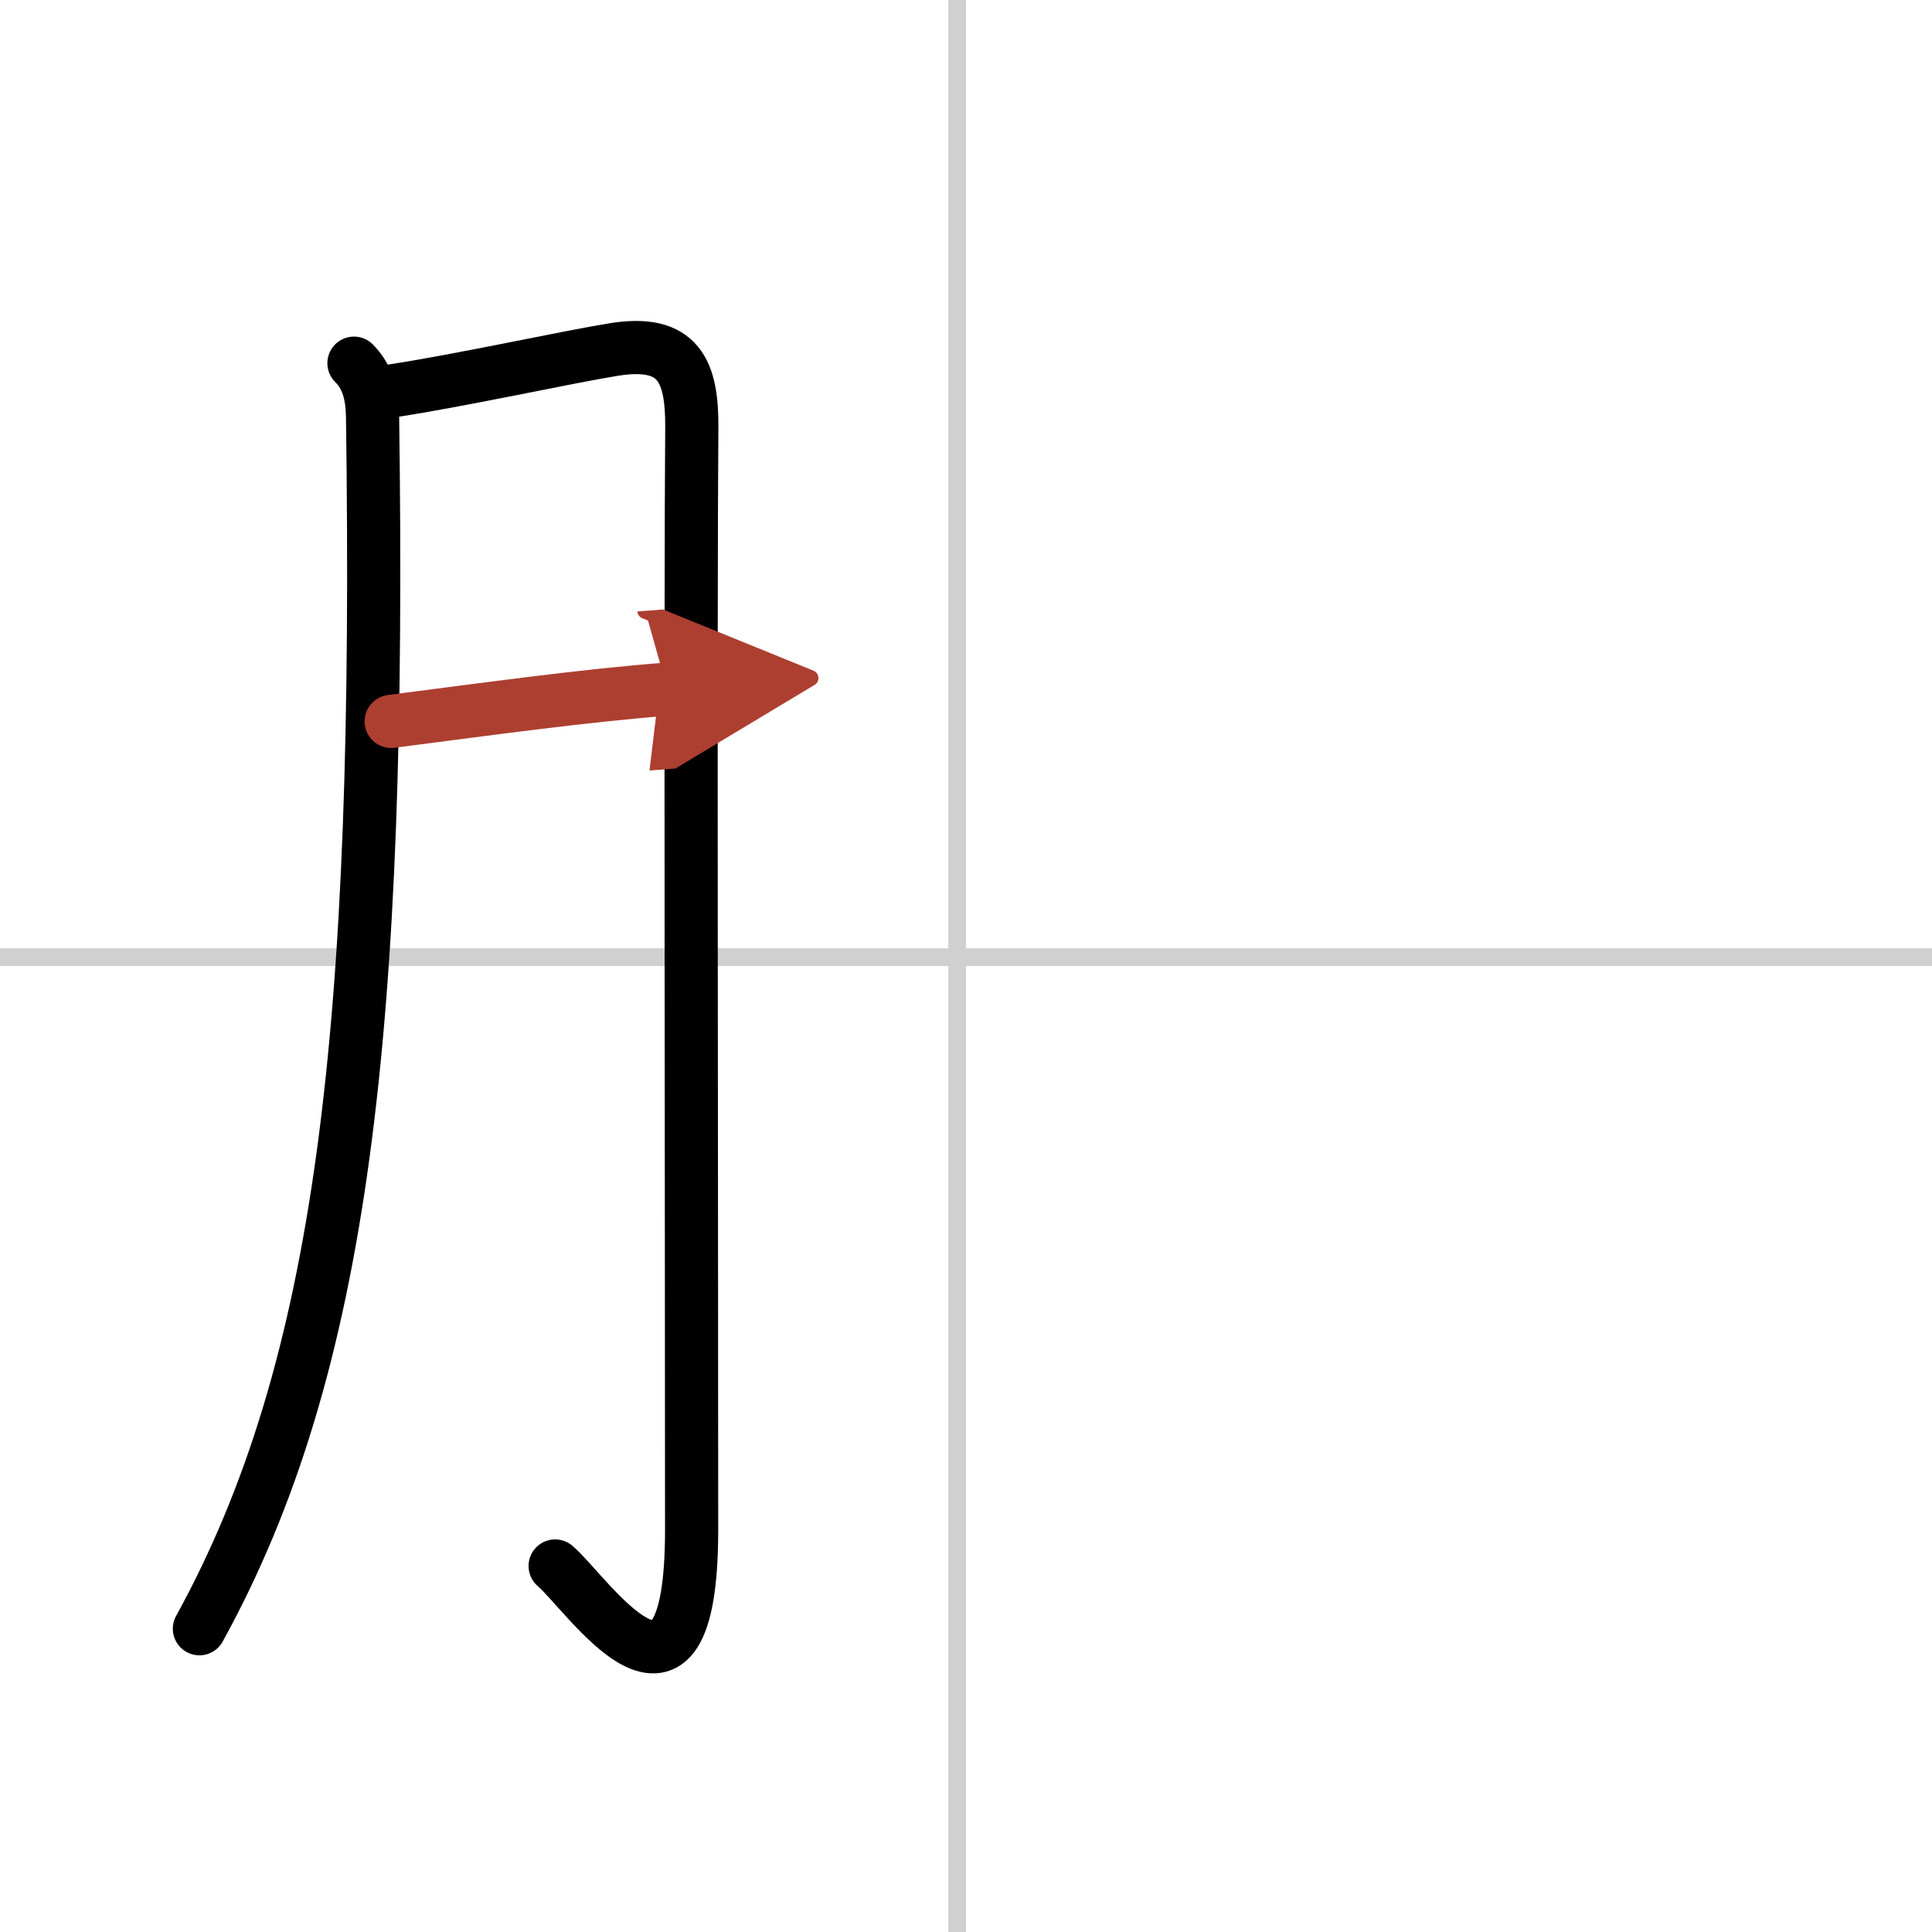
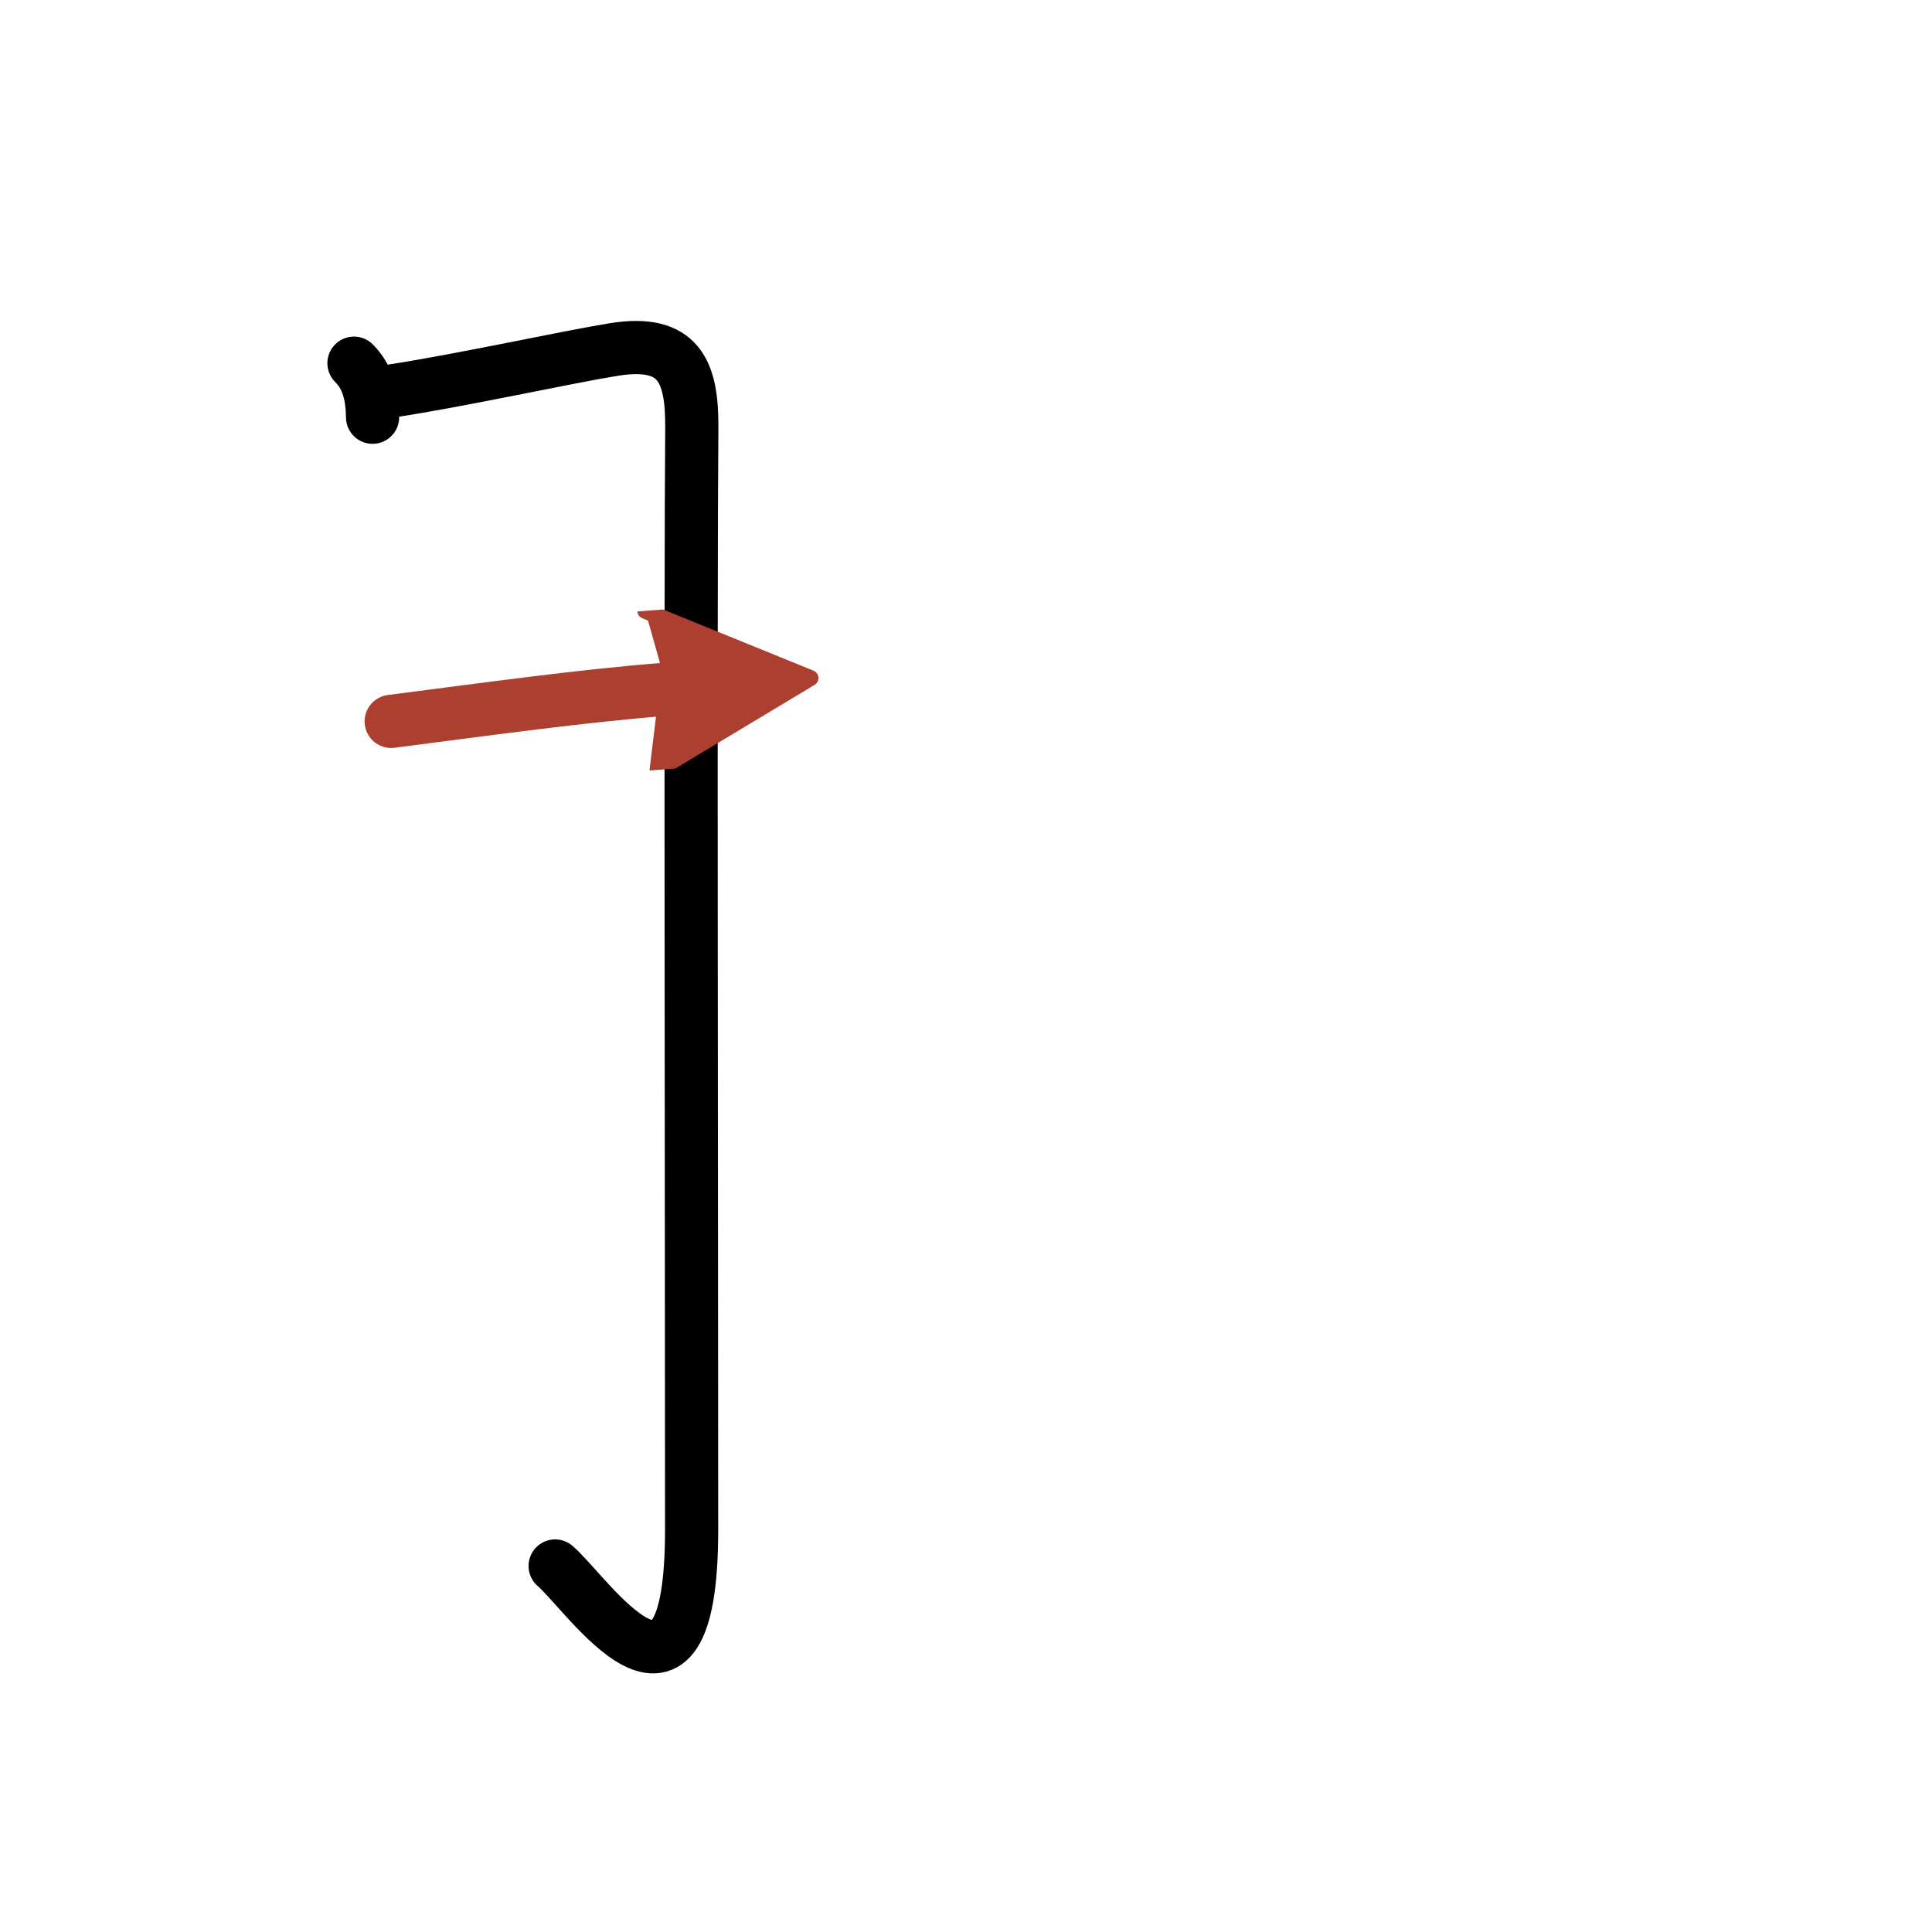
<svg xmlns="http://www.w3.org/2000/svg" width="400" height="400" viewBox="0 0 109 109">
  <defs>
    <marker id="a" markerWidth="4" orient="auto" refX="1" refY="5" viewBox="0 0 10 10">
      <polyline points="0 0 10 5 0 10 1 5" fill="#ad3f31" stroke="#ad3f31" />
    </marker>
  </defs>
  <g fill="none" stroke="#000" stroke-linecap="round" stroke-linejoin="round" stroke-width="3">
-     <rect width="100%" height="100%" fill="#fff" stroke="#fff" />
-     <line x1="54" x2="54" y2="109" stroke="#d0d0d0" stroke-width="1" />
-     <line x2="109" y1="54" y2="54" stroke="#d0d0d0" stroke-width="1" />
-     <path d="M19.97,20.49c0.77,0.77,1.03,1.76,1.05,3.05C21.5,58,19.38,77.12,11.25,91.89" />
+     <path d="M19.97,20.49c0.77,0.77,1.03,1.76,1.05,3.05" />
    <path d="m22.07 22.06c3.95-0.6 9.94-1.92 12.55-2.34 3.7-0.6 4.43 1.24 4.41 4.4-0.08 9.07-0.01 45.55-0.01 62.19 0 12.61-5.91 3.55-7.7 2.04" />
    <path d="m22.07 40.7c5.43-0.7 10.8-1.45 15.58-1.82" marker-end="url(#a)" stroke="#ad3f31" />
  </g>
</svg>